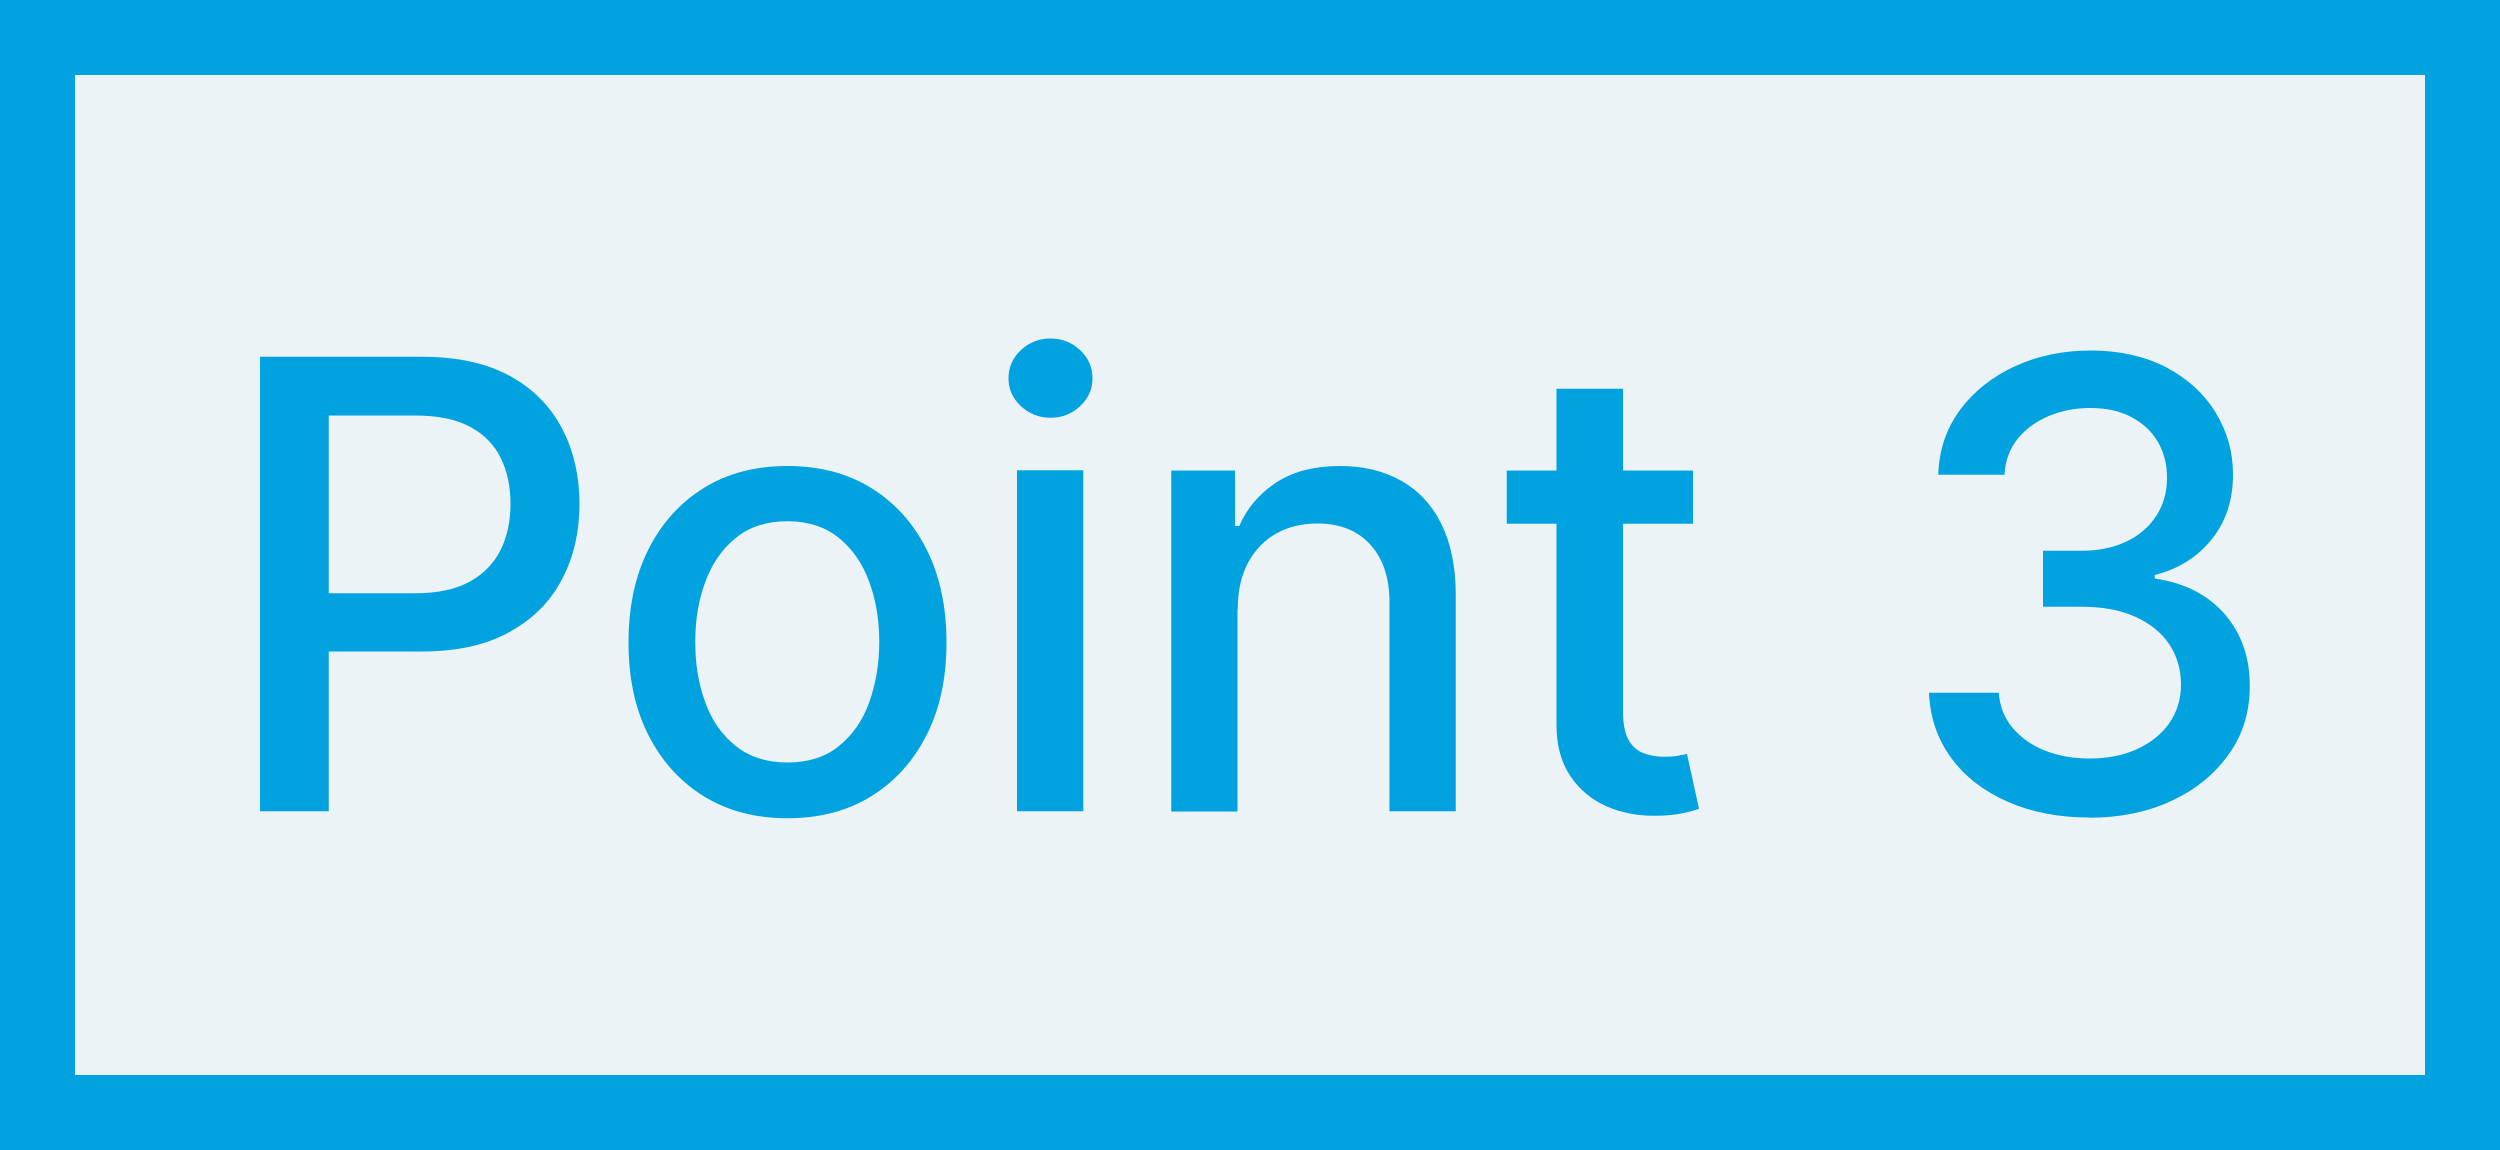
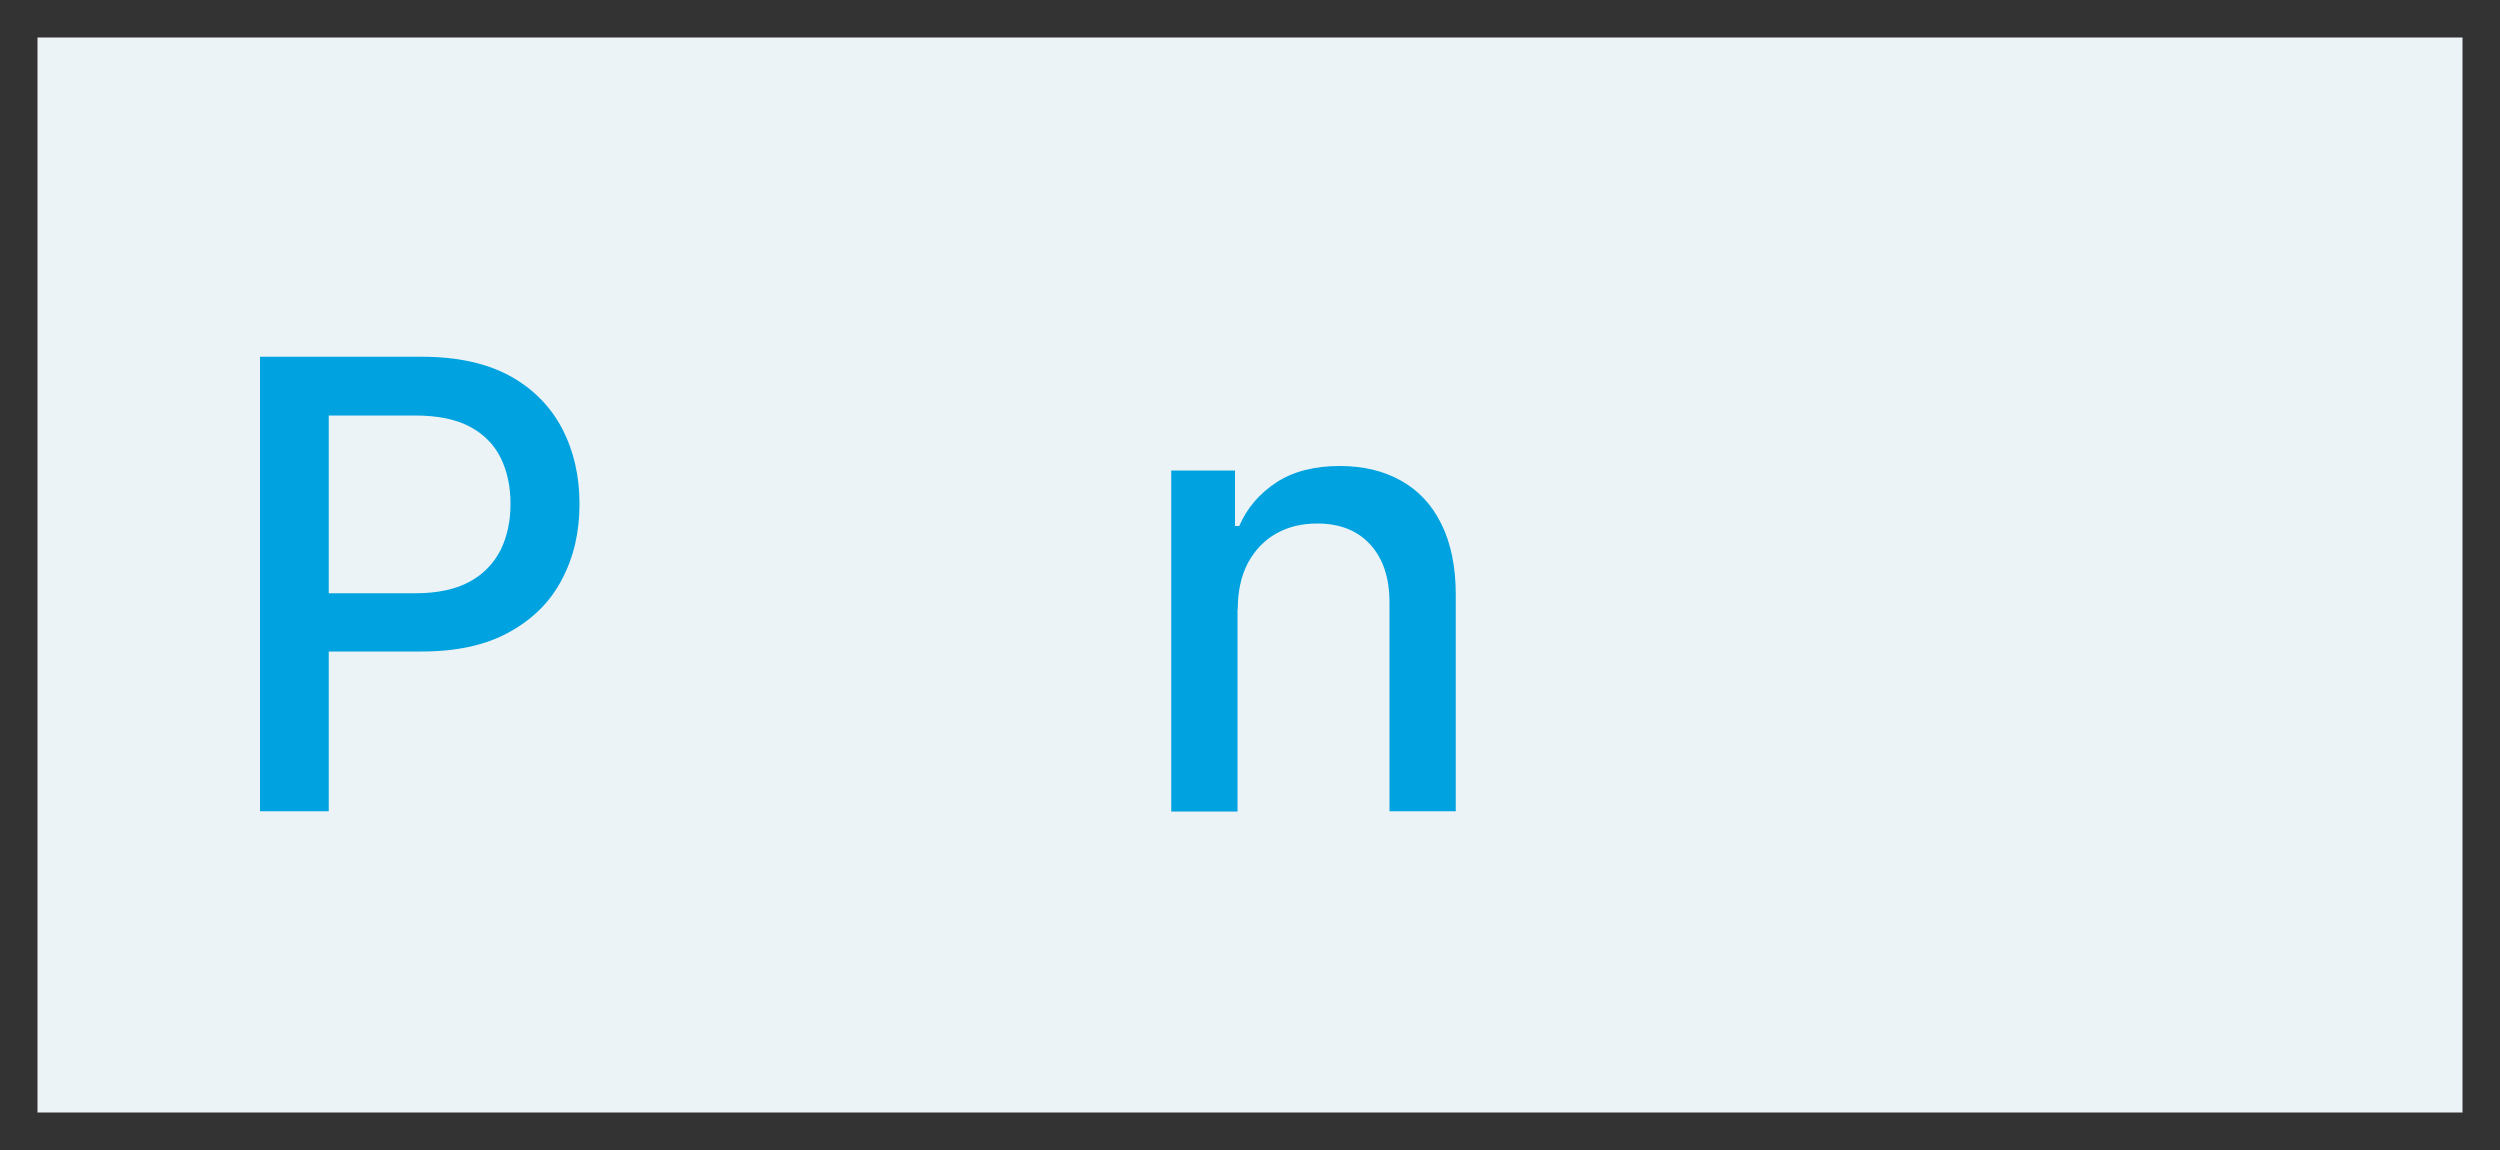
<svg xmlns="http://www.w3.org/2000/svg" id="_レイヤー_2" data-name="レイヤー 2" viewBox="0 0 100 46">
  <rect x="0" y="0" width="100" height="46" fill="#333333" stroke="none" />
  <defs>
    <style>
      .cls-1 {
        fill: #ebf3f7;
      }

      .cls-2 {
        fill: #00a2df;
      }
    </style>
  </defs>
  <g id="contents">
    <g>
      <g>
        <rect class="cls-1" x="1.5" y="1.5" width="97" height="43" />
-         <path class="cls-2" d="M97,3V43H3V3H97m3-3H0V46H100V0h0Z" />
      </g>
      <g>
        <path class="cls-2" d="M10.4,32.45V14.27h6.48c1.41,0,2.59,.26,3.52,.77,.93,.51,1.62,1.22,2.09,2.11,.46,.89,.69,1.89,.69,3.01s-.23,2.12-.7,3.01c-.46,.89-1.16,1.59-2.1,2.11-.93,.52-2.1,.78-3.51,.78h-4.46v-2.33h4.21c.89,0,1.62-.16,2.18-.47,.56-.31,.96-.74,1.23-1.27,.26-.54,.39-1.15,.39-1.84s-.13-1.3-.39-1.83c-.26-.53-.67-.95-1.23-1.25-.56-.3-1.29-.45-2.21-.45h-3.44v15.83h-2.74Z" />
-         <path class="cls-2" d="M31.5,32.73c-1.28,0-2.39-.29-3.35-.88-.95-.59-1.69-1.41-2.22-2.46s-.79-2.28-.79-3.69,.26-2.65,.79-3.71c.53-1.06,1.27-1.88,2.22-2.47,.95-.59,2.07-.88,3.35-.88s2.39,.29,3.35,.88c.95,.59,1.69,1.41,2.22,2.47,.53,1.06,.79,2.3,.79,3.71s-.26,2.64-.79,3.69-1.27,1.87-2.22,2.46c-.95,.59-2.07,.88-3.35,.88Zm0-2.23c.83,0,1.52-.22,2.06-.66,.54-.44,.95-1.02,1.21-1.75,.26-.73,.4-1.53,.4-2.41s-.13-1.67-.4-2.4c-.26-.73-.67-1.32-1.21-1.76-.54-.44-1.23-.67-2.06-.67s-1.53,.22-2.07,.67c-.55,.44-.95,1.03-1.22,1.76s-.4,1.53-.4,2.4,.13,1.68,.4,2.41c.26,.73,.67,1.31,1.22,1.75s1.24,.66,2.07,.66Z" />
-         <path class="cls-2" d="M42.02,16.71c-.46,0-.86-.16-1.19-.47-.33-.31-.49-.68-.49-1.11s.16-.81,.49-1.12c.33-.31,.72-.47,1.19-.47s.86,.16,1.19,.47c.33,.31,.49,.69,.49,1.12s-.16,.8-.49,1.11c-.33,.31-.72,.47-1.19,.47Zm-1.34,15.74v-13.64h2.65v13.64h-2.65Z" />
        <path class="cls-2" d="M49.5,24.36v8.1h-2.65v-13.64h2.55v2.22h.17c.31-.72,.81-1.3,1.48-1.74,.67-.44,1.52-.66,2.54-.66,.93,0,1.74,.19,2.44,.58,.7,.39,1.24,.96,1.62,1.73,.38,.76,.58,1.71,.58,2.83v8.67h-2.65v-8.35c0-.99-.26-1.76-.77-2.32-.51-.56-1.22-.84-2.12-.84-.62,0-1.16,.13-1.64,.4-.48,.27-.85,.66-1.13,1.17-.27,.51-.41,1.13-.41,1.85Z" />
-         <path class="cls-2" d="M67.72,18.82v2.13h-7.45v-2.13h7.45Zm-5.45-3.27h2.65v12.9c0,.51,.08,.9,.23,1.16,.15,.26,.35,.43,.6,.52,.25,.09,.51,.14,.8,.14,.21,0,.4-.01,.56-.04,.16-.03,.28-.05,.37-.07l.48,2.19c-.15,.06-.37,.12-.66,.18-.28,.06-.64,.1-1.07,.1-.7,.01-1.35-.11-1.95-.37-.6-.26-1.09-.66-1.46-1.21-.37-.54-.56-1.23-.56-2.05V15.55Z" />
-         <path class="cls-2" d="M83.57,32.7c-1.22,0-2.31-.21-3.26-.63-.96-.42-1.71-1-2.26-1.75-.55-.75-.85-1.62-.89-2.61h2.79c.04,.54,.22,1,.55,1.4,.33,.39,.76,.7,1.29,.91,.53,.21,1.12,.32,1.78,.32,.72,0,1.35-.12,1.9-.37s.99-.6,1.3-1.04c.31-.45,.47-.96,.47-1.55s-.16-1.15-.47-1.61c-.31-.46-.76-.83-1.36-1.1s-1.31-.4-2.15-.4h-1.54v-2.24h1.54c.67,0,1.27-.12,1.78-.36,.51-.24,.91-.58,1.2-1.02,.29-.44,.44-.95,.44-1.53s-.13-1.05-.38-1.47-.61-.74-1.07-.98c-.46-.24-1-.35-1.62-.35s-1.14,.11-1.66,.32c-.51,.22-.93,.52-1.25,.92-.32,.4-.49,.88-.52,1.43h-2.65c.03-.98,.32-1.85,.87-2.59,.55-.75,1.29-1.33,2.2-1.75,.91-.42,1.92-.63,3.04-.63s2.17,.23,3.02,.68c.85,.45,1.51,1.05,1.97,1.81s.69,1.57,.69,2.47c0,1.02-.28,1.88-.85,2.59s-1.33,1.19-2.28,1.43v.14c1.21,.18,2.14,.66,2.81,1.44,.67,.78,1,1.74,.99,2.89,0,1-.27,1.9-.83,2.69-.56,.79-1.32,1.42-2.29,1.87-.96,.45-2.07,.68-3.31,.68Z" />
      </g>
    </g>
  </g>
</svg>